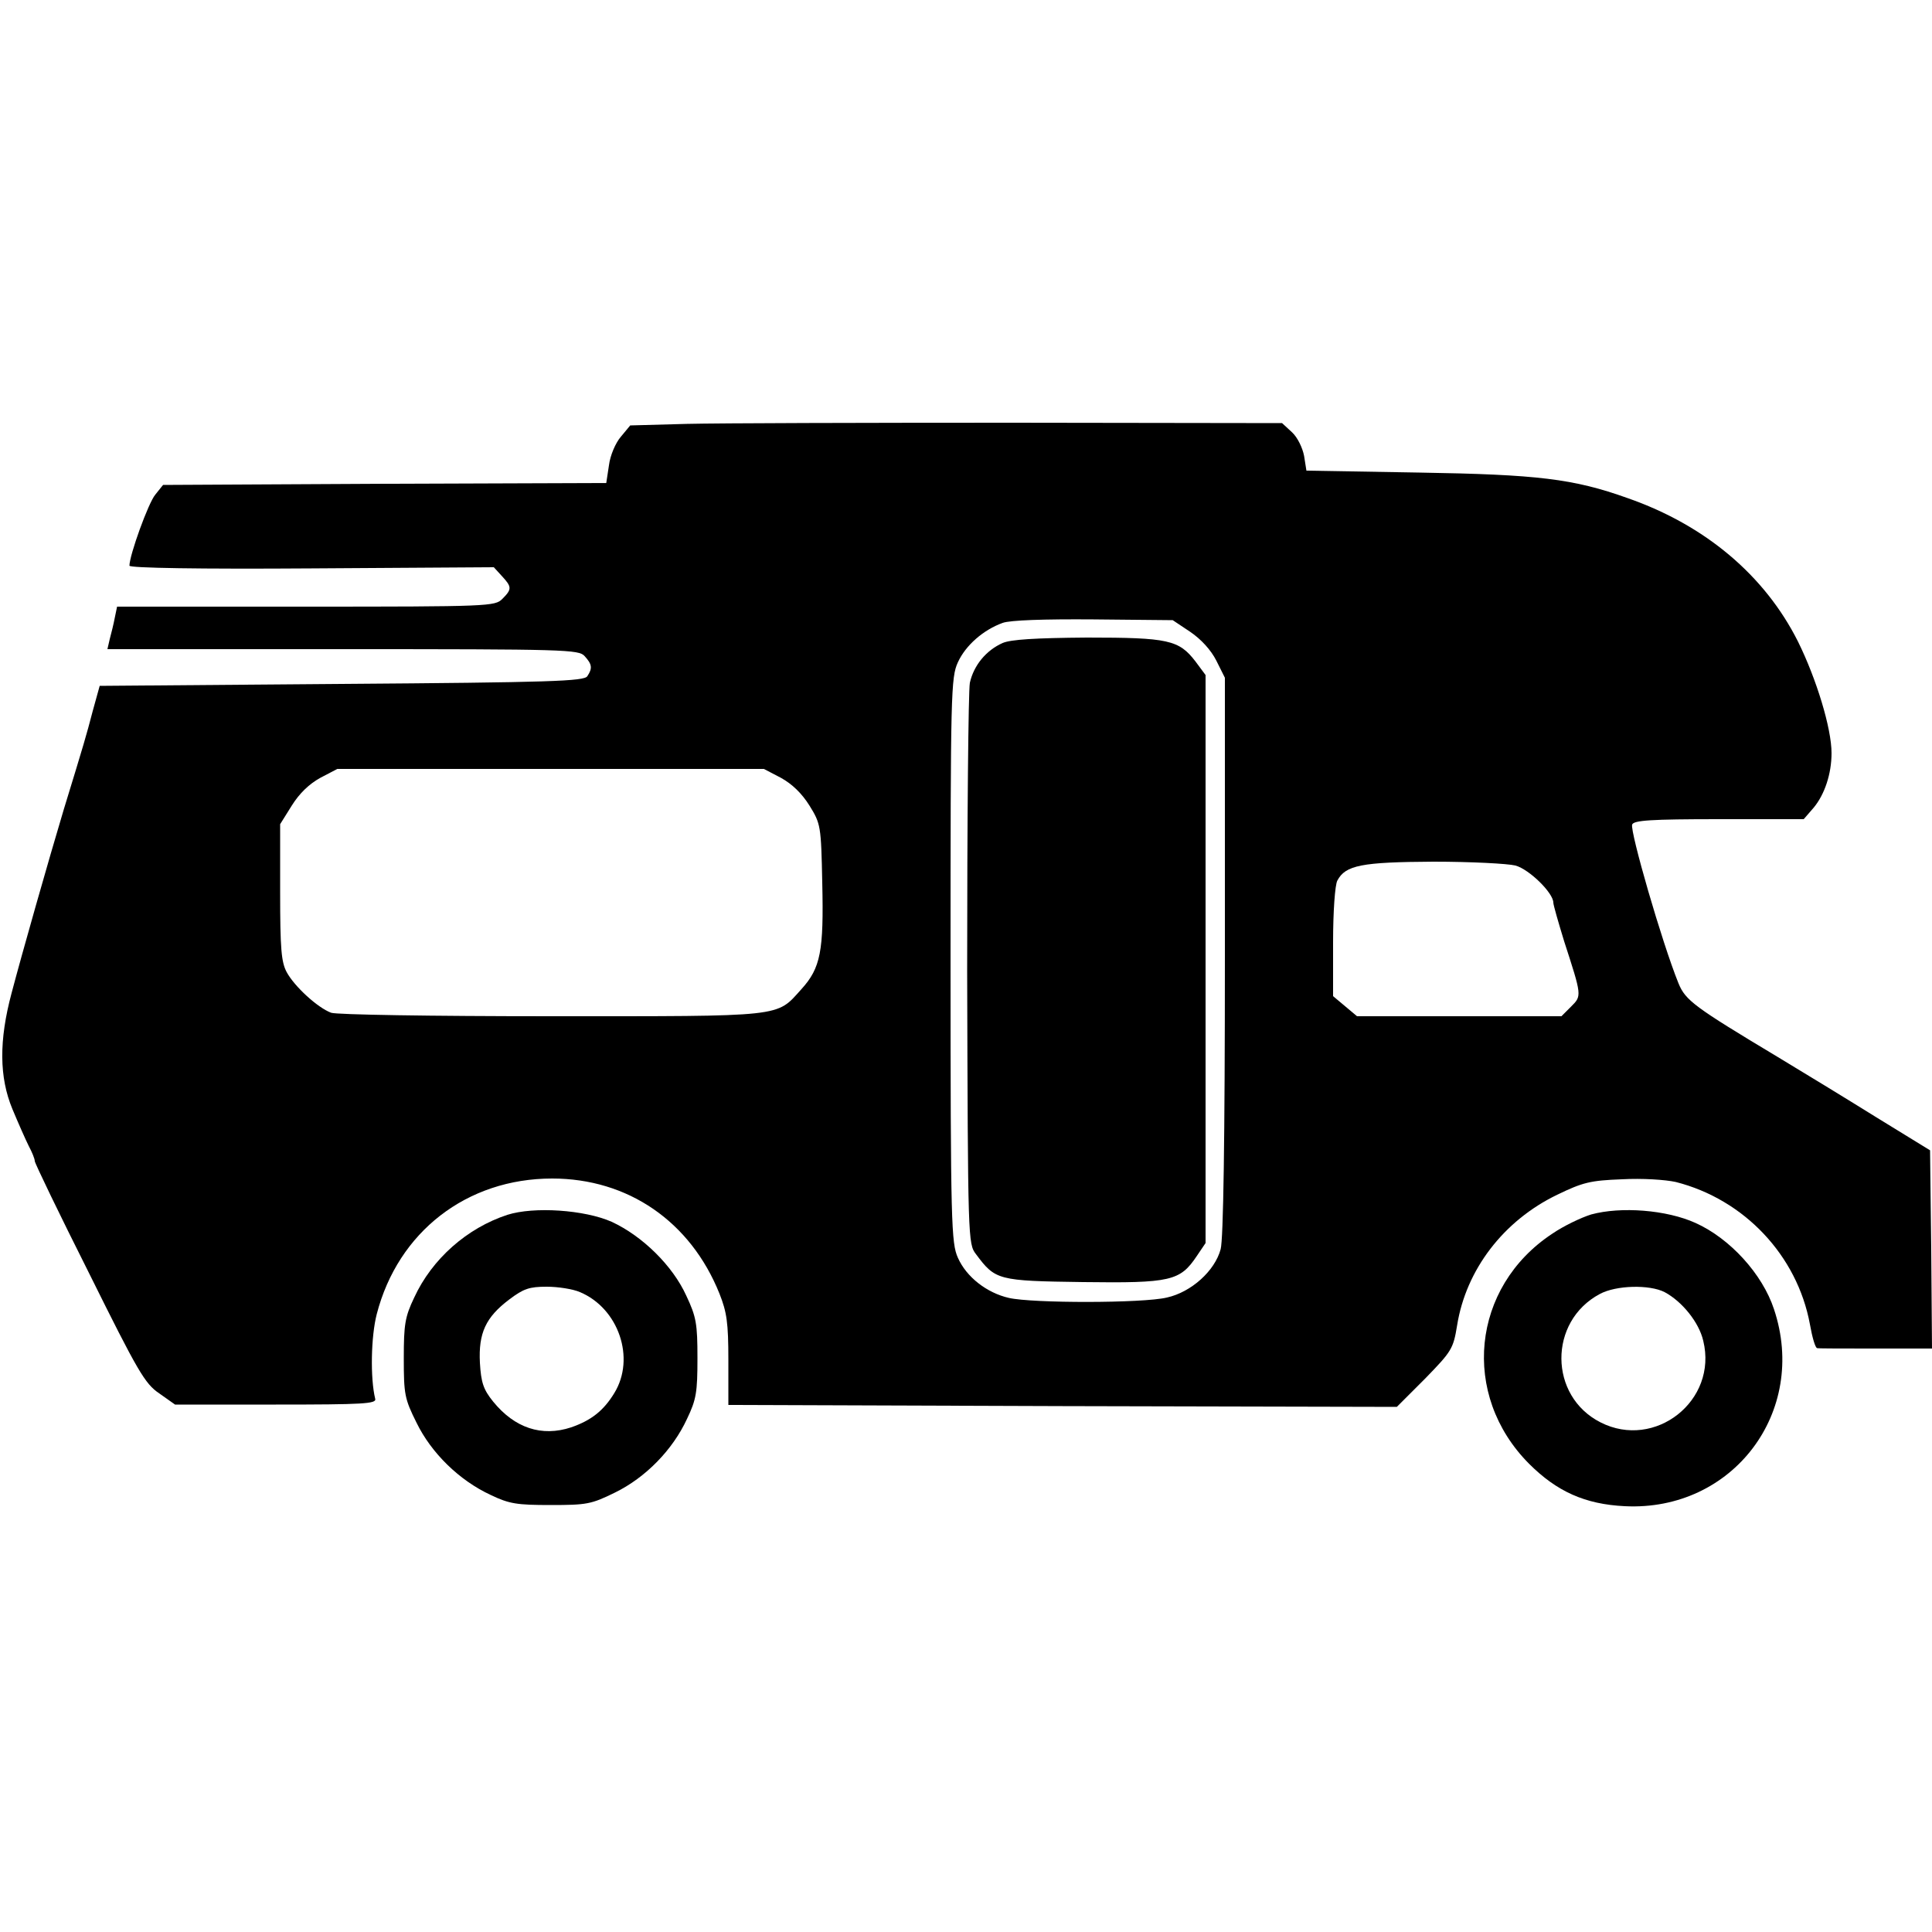
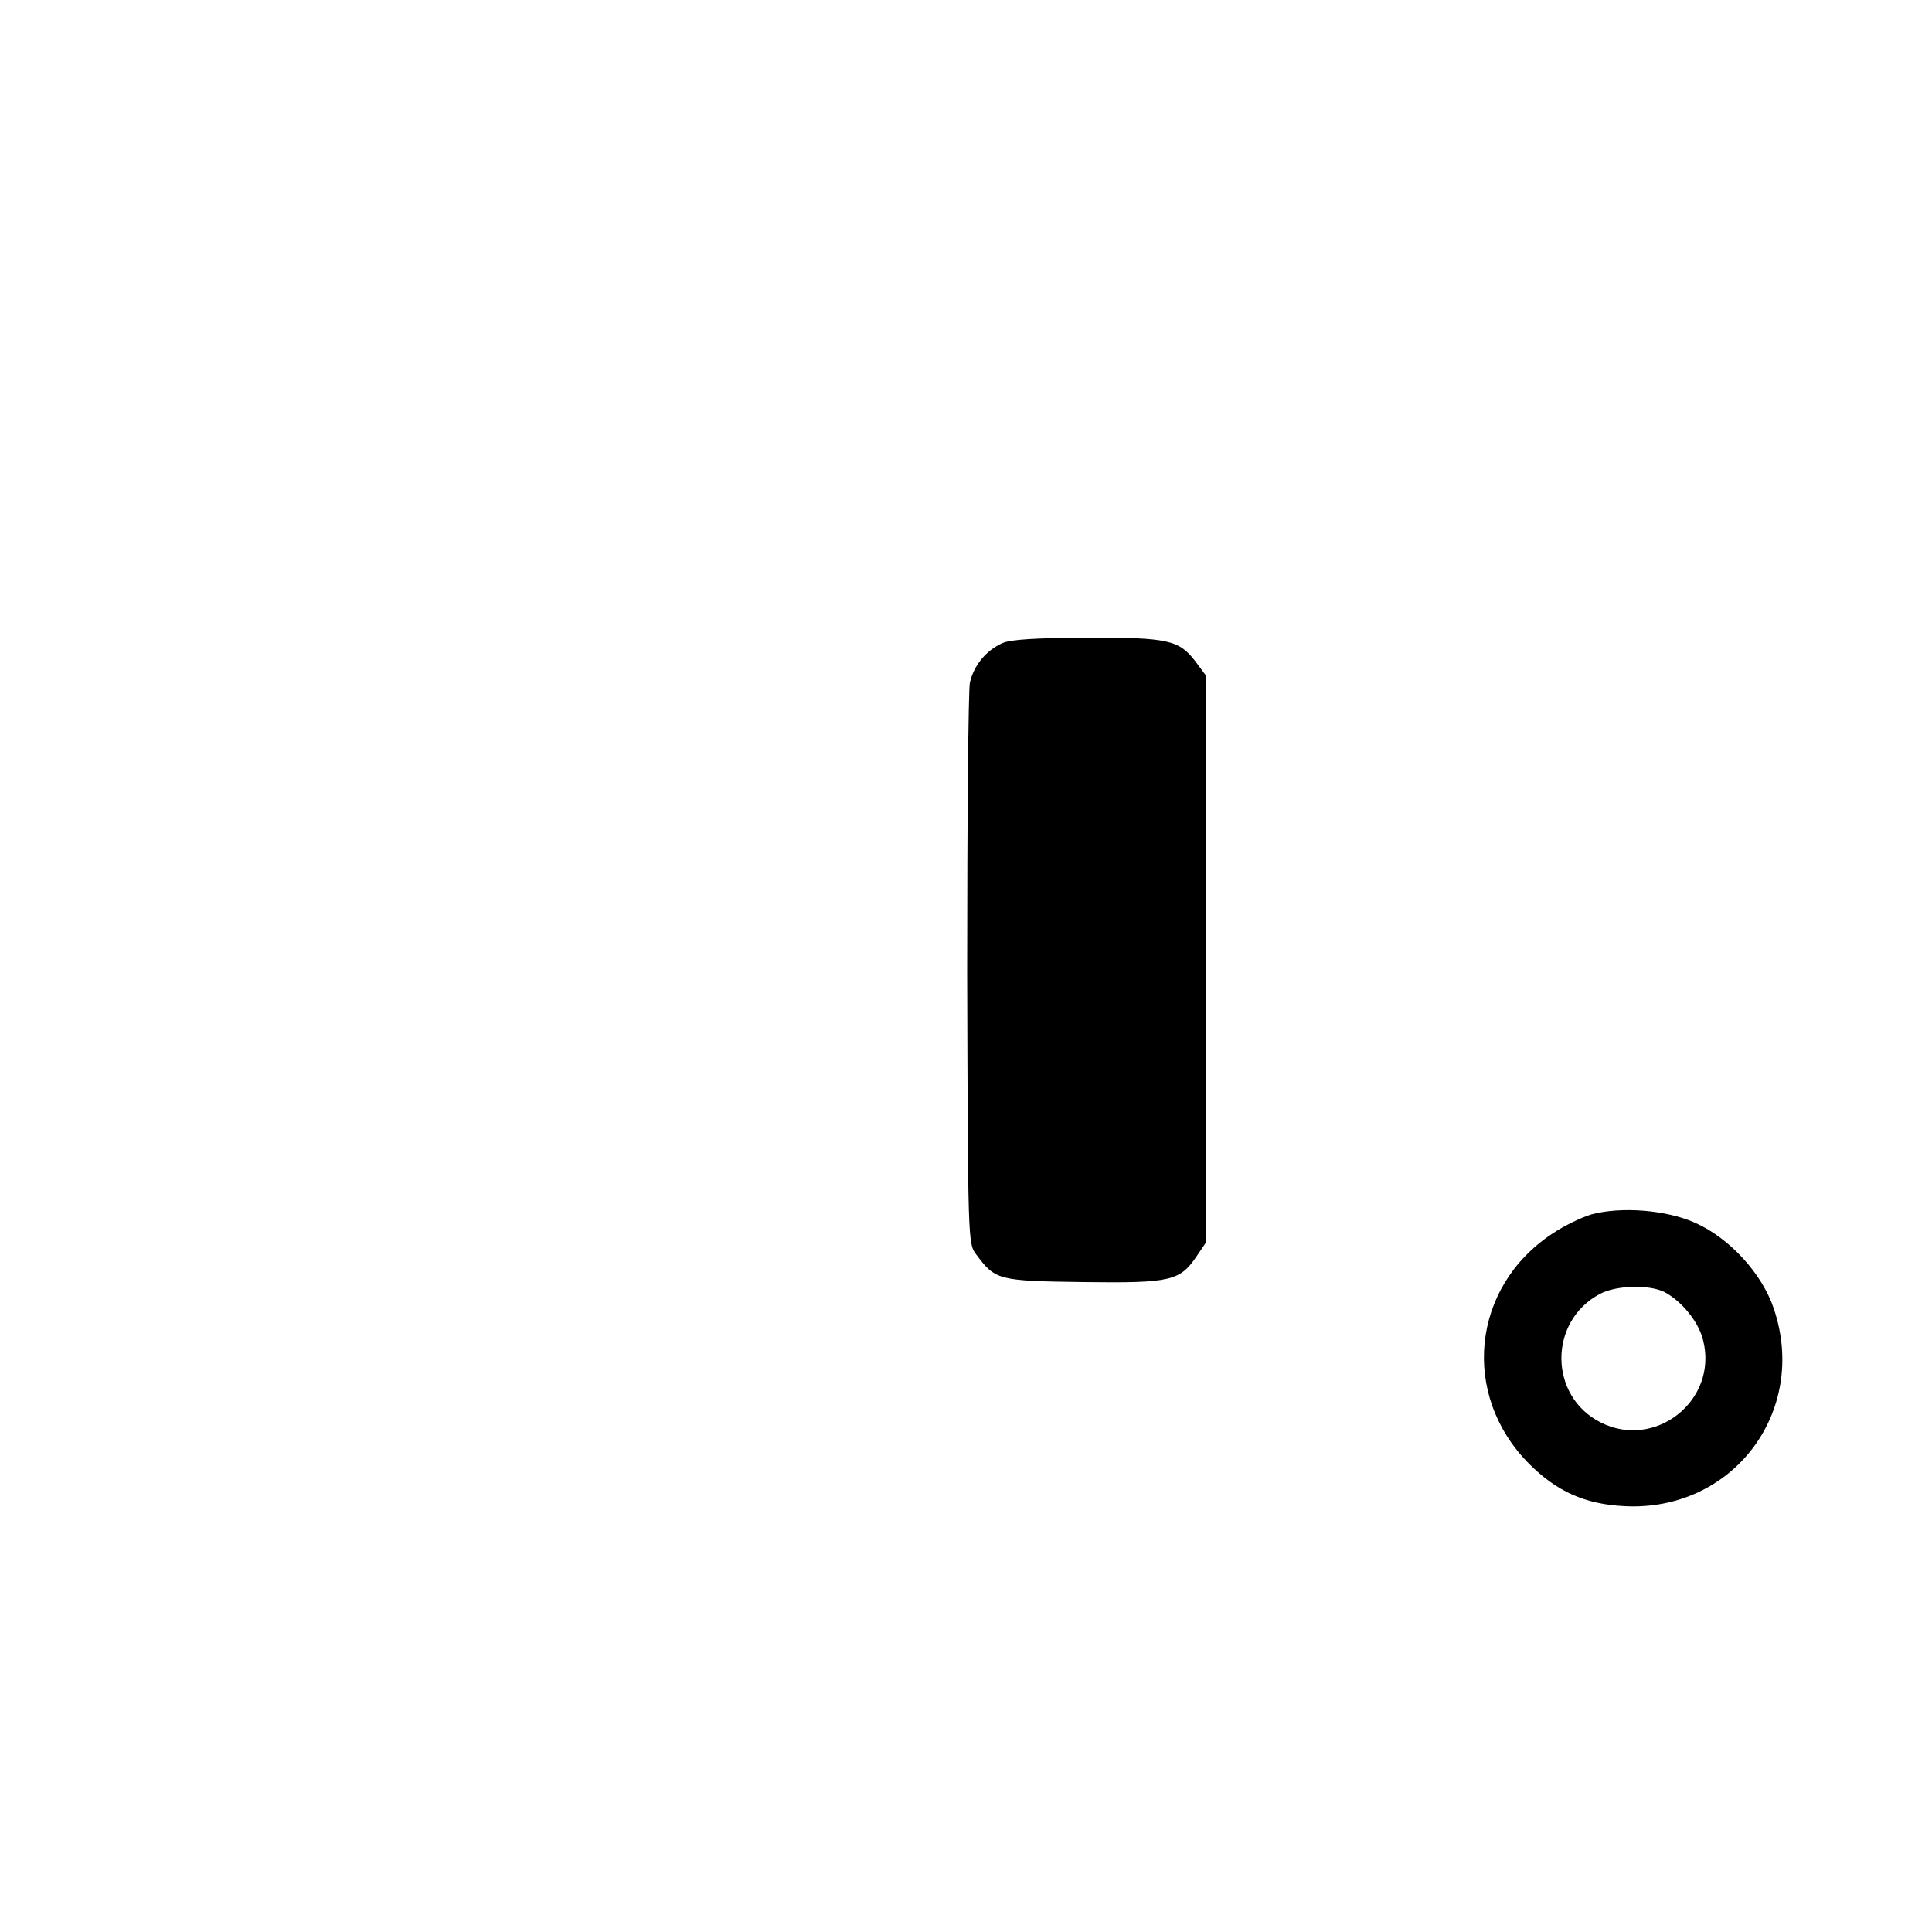
<svg xmlns="http://www.w3.org/2000/svg" version="1.0" width="500pt" height="500pt" viewBox="0 0 500 500" preserveAspectRatio="xMidYMid meet">
  <g transform="translate(0,500) scale(0.1,-0.1)" fill="#000000" stroke="none">
-     <path d="M1778 3903 l-147 -4 -24 -29 c-14 -16 -28 -49 -31 -74 l-7 -46 -573 -2 -574 -3 -20 -25 c-18 -21 -67 -157 -67 -184 0 -6 183 -9 471 -7 l472 3 21 -23 c26 -28 26 -34 1 -59 -19 -19 -33 -20 -509 -20 l-488 0 -6 -29 c-3 -16 -9 -40 -13 -55 l-6 -26 609 0 c578 0 611 -1 626 -18 19 -21 21 -31 7 -52 -8 -13 -93 -16 -636 -20 l-626 -5 -18 -65 c-17 -65 -22 -82 -75 -255 -39 -130 -109 -376 -135 -475 -33 -123 -32 -218 2 -300 15 -36 34 -79 42 -95 9 -17 16 -34 16 -40 0 -5 63 -136 141 -291 126 -254 144 -285 181 -310 l41 -29 261 0 c227 0 261 2 257 15 -13 53 -11 161 4 219 55 213 233 351 454 351 196 0 358 -111 433 -298 19 -48 23 -75 23 -172 l0 -116 865 -3 865 -2 73 73 c69 71 73 77 83 138 23 144 120 271 259 338 66 32 86 37 167 40 53 3 113 -1 140 -7 177 -45 314 -190 347 -368 6 -34 14 -62 19 -62 4 -1 72 -1 152 -1 l145 0 -2 256 -3 257 -140 86 c-77 48 -192 118 -255 156 -215 129 -238 146 -256 190 -43 106 -126 394 -120 411 4 11 48 14 225 14 l219 0 26 30 c28 34 46 87 46 141 0 64 -39 192 -87 289 -86 171 -240 301 -441 371 -140 50 -232 61 -539 66 l-292 5 -6 38 c-4 21 -17 48 -31 61 l-26 24 -696 1 c-383 0 -763 -1 -844 -3z m1302 -538 c28 -19 54 -47 68 -75 l22 -44 0 -721 c0 -476 -4 -733 -11 -758 -15 -56 -76 -111 -139 -125 -62 -15 -348 -15 -409 -1 -57 13 -110 54 -132 104 -17 38 -19 85 -19 770 0 692 1 732 19 771 20 44 66 84 116 102 19 7 107 10 235 9 l205 -2 45 -30z m-1059 -378 c29 -16 54 -40 74 -72 29 -47 30 -52 33 -200 4 -176 -4 -220 -54 -275 -66 -73 -39 -70 -647 -70 -314 0 -556 4 -570 9 -35 13 -95 68 -115 105 -14 26 -17 60 -17 207 l0 176 30 48 c20 32 45 56 74 72 l44 23 552 0 552 0 44 -23z m1901 -227 c36 -10 98 -71 98 -96 0 -6 13 -51 28 -100 46 -142 46 -141 18 -169 l-25 -25 -265 0 -264 0 -31 26 -31 26 0 140 c0 80 5 148 11 159 21 40 63 48 249 49 96 0 192 -5 212 -10z" />
    <path d="M2595 3336 c-43 -19 -75 -58 -85 -103 -4 -21 -7 -356 -7 -745 2 -697 2 -707 23 -734 50 -67 56 -69 277 -72 227 -3 251 3 294 67 l23 34 0 735 0 735 -26 35 c-43 56 -70 62 -281 62 -134 -1 -197 -5 -218 -14z" />
-     <path d="M1313 1856 c-104 -34 -195 -114 -241 -214 -24 -50 -27 -70 -27 -157 0 -93 2 -105 33 -167 38 -78 110 -149 192 -187 48 -23 68 -26 155 -26 93 0 105 2 166 32 80 39 150 111 187 191 24 50 27 69 27 157 0 89 -3 107 -29 162 -35 77 -113 154 -193 191 -70 31 -201 40 -270 18z m188 -200 c100 -42 144 -171 89 -261 -28 -46 -60 -71 -112 -89 -76 -25 -146 -2 -202 67 -25 31 -31 49 -34 100 -4 77 15 118 76 164 37 28 52 33 97 33 29 0 68 -6 86 -14z" />
    <path d="M4118 1857 c-26 -8 -72 -30 -101 -50 -209 -138 -237 -417 -60 -595 72 -72 145 -105 248 -110 279 -14 475 244 386 510 -30 91 -114 183 -203 223 -75 34 -193 43 -270 22z m190 -201 c45 -24 89 -78 100 -126 38 -155 -125 -283 -266 -211 -134 68 -135 261 -2 332 42 23 129 25 168 5z" />
  </g>
</svg>